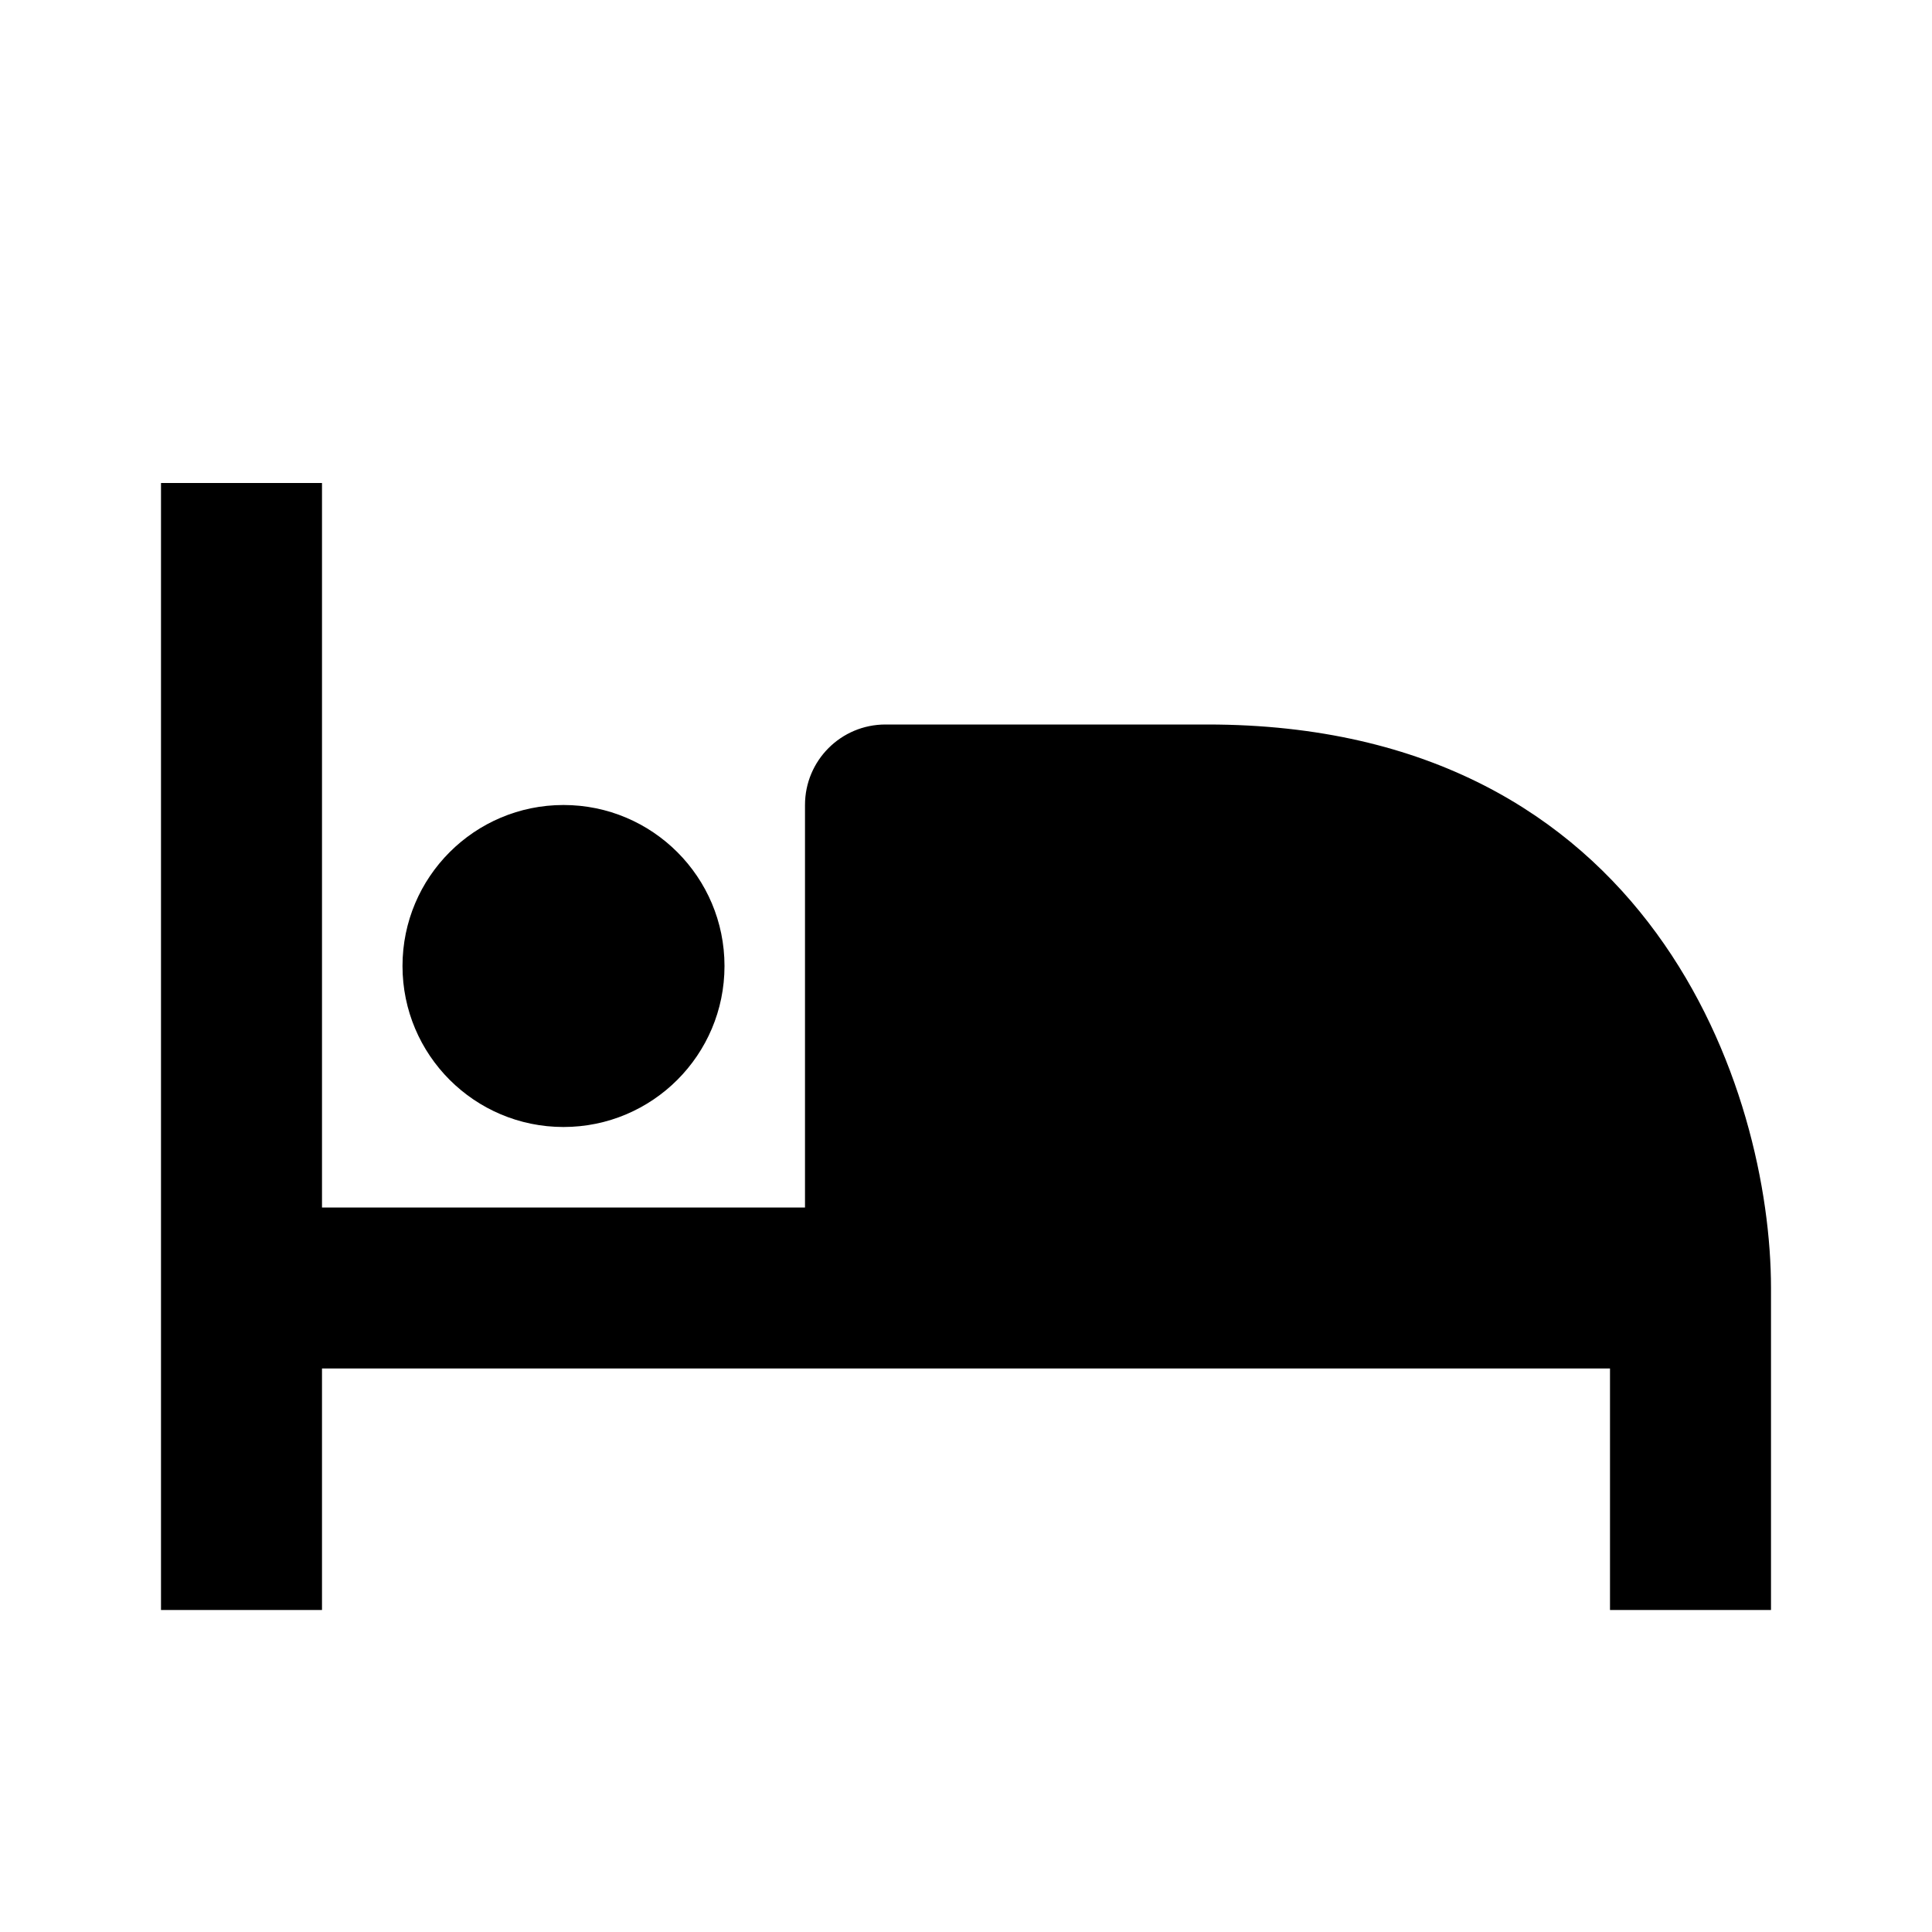
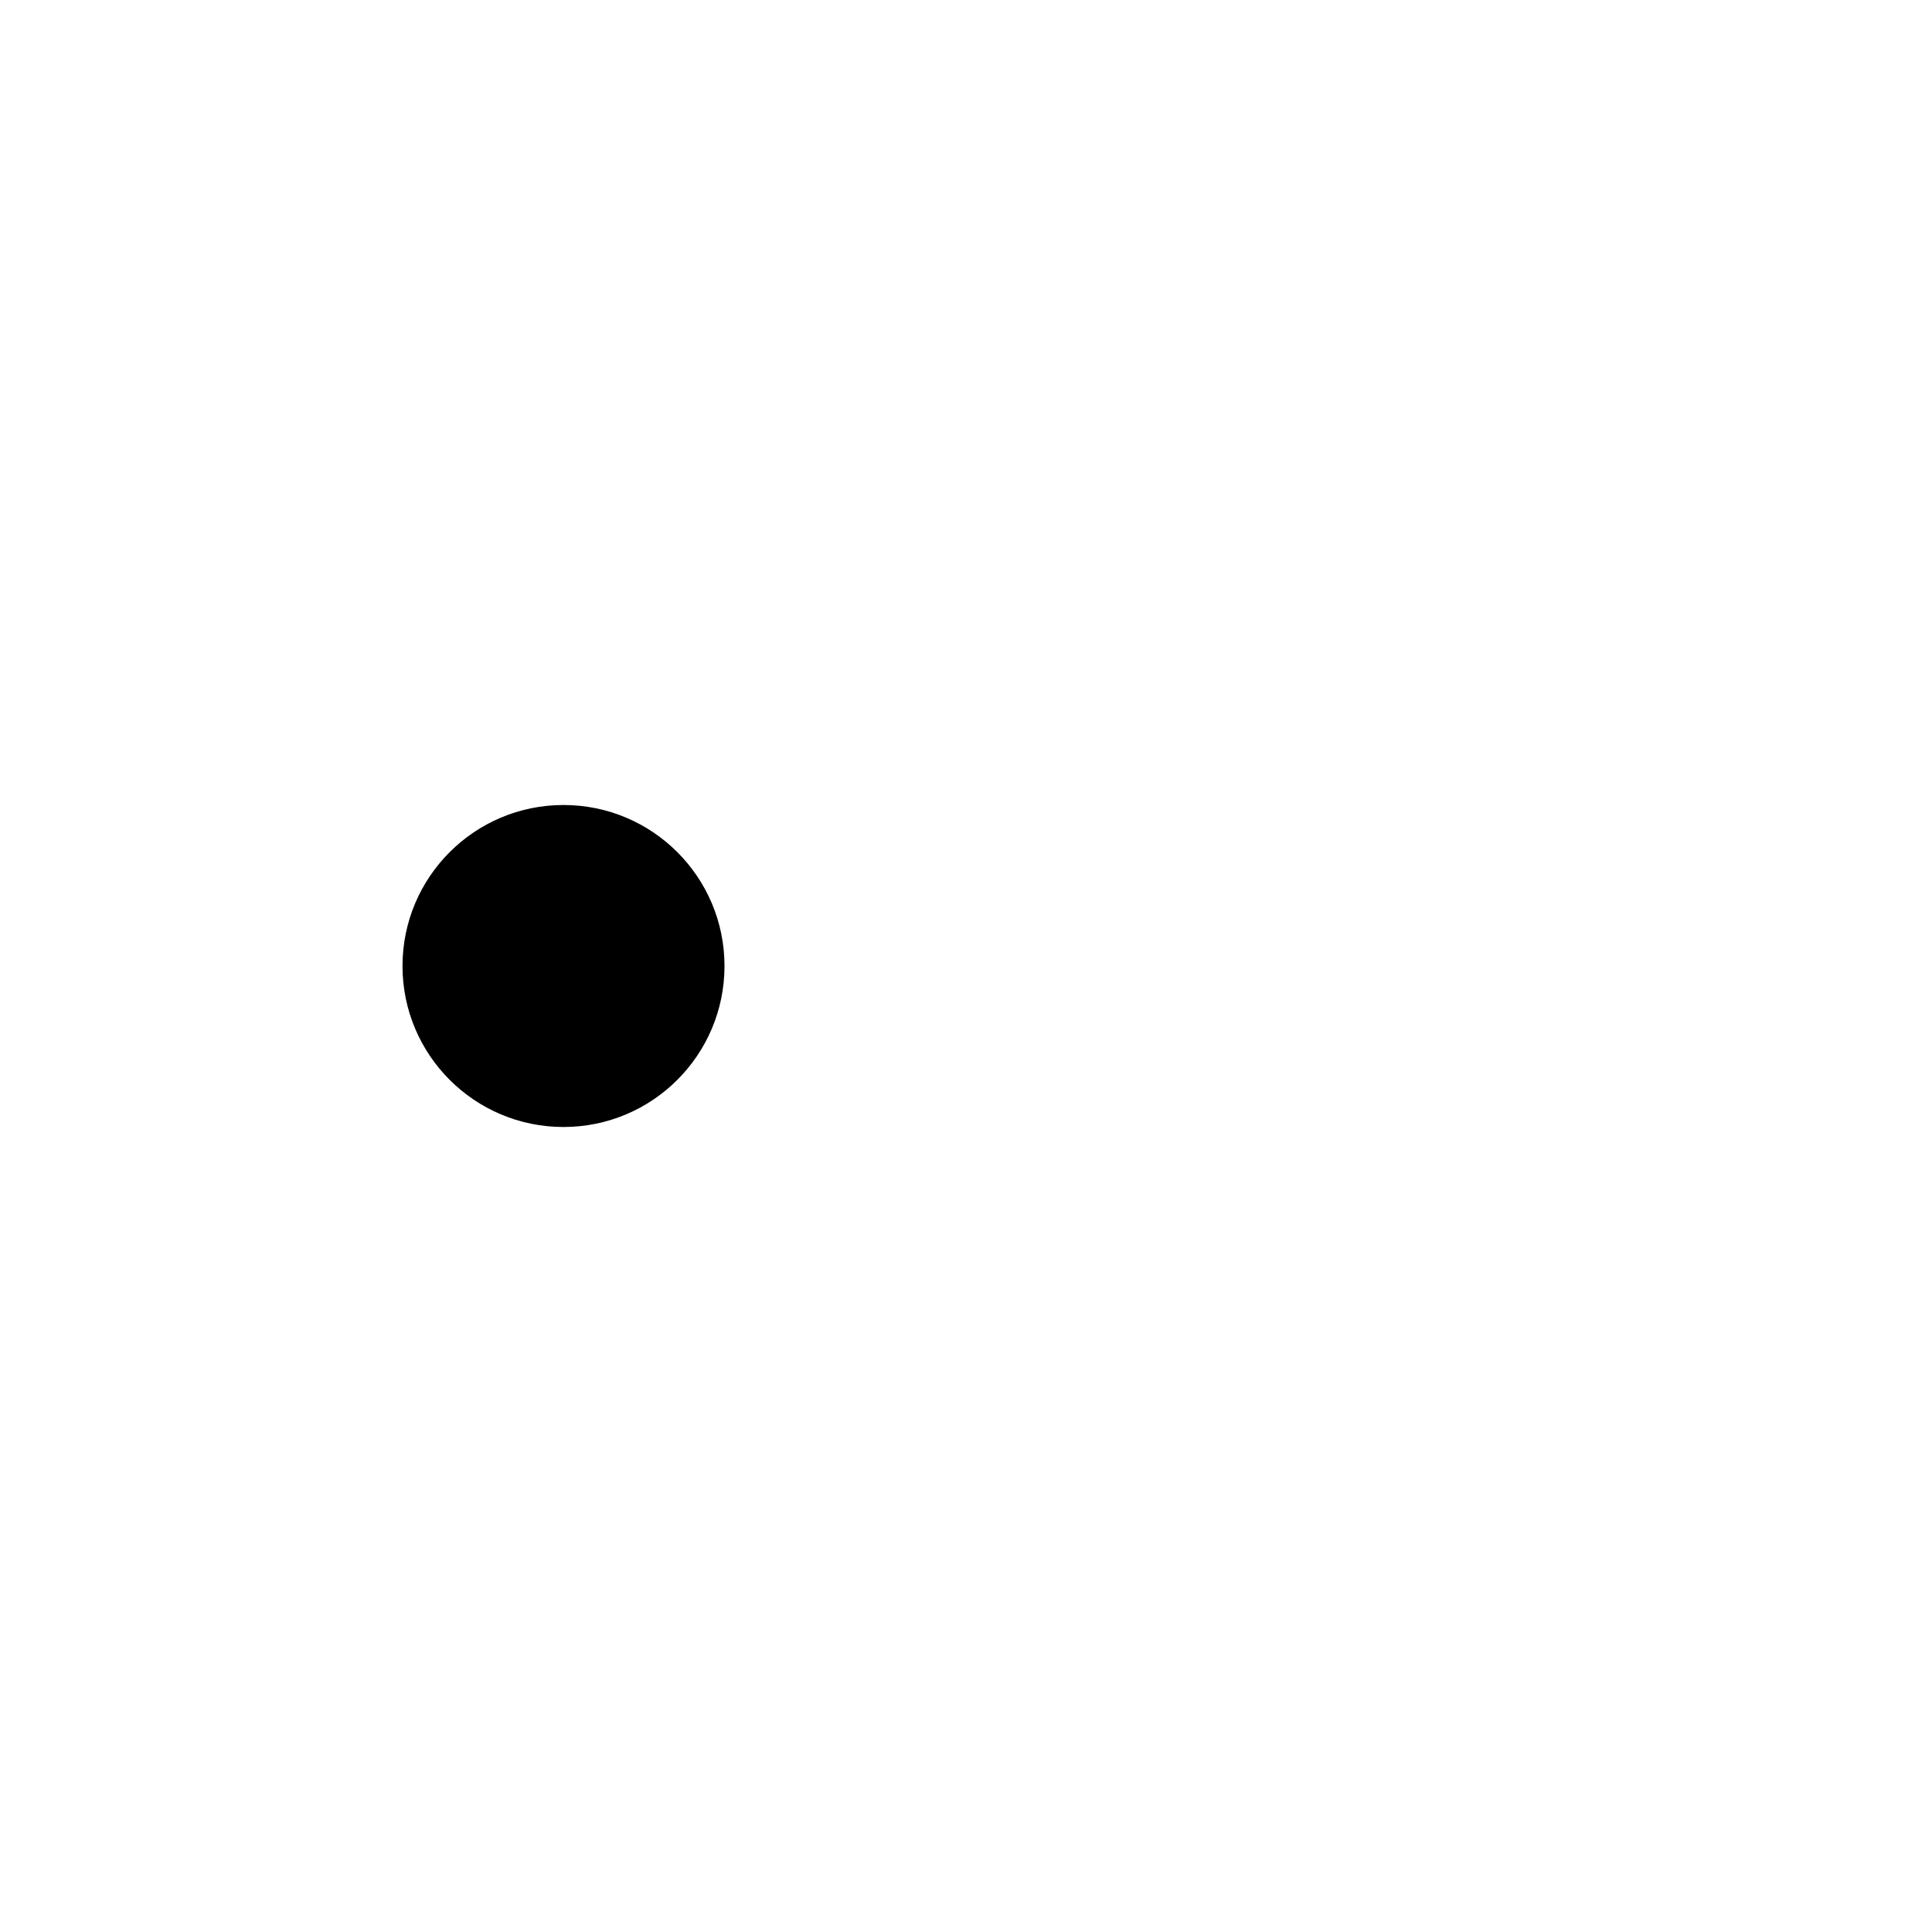
<svg xmlns="http://www.w3.org/2000/svg" width="24" height="24" viewBox="0 0 24 24">
  <circle cx="7" cy="12" r="2" />
-   <path d="M15,9h-4c-0.553,0-1,0.447-1,1v5H4V6H2v14h2v-3h7h9v3h2v-4C22,13.579,20.537,9,15,9z" />
</svg>